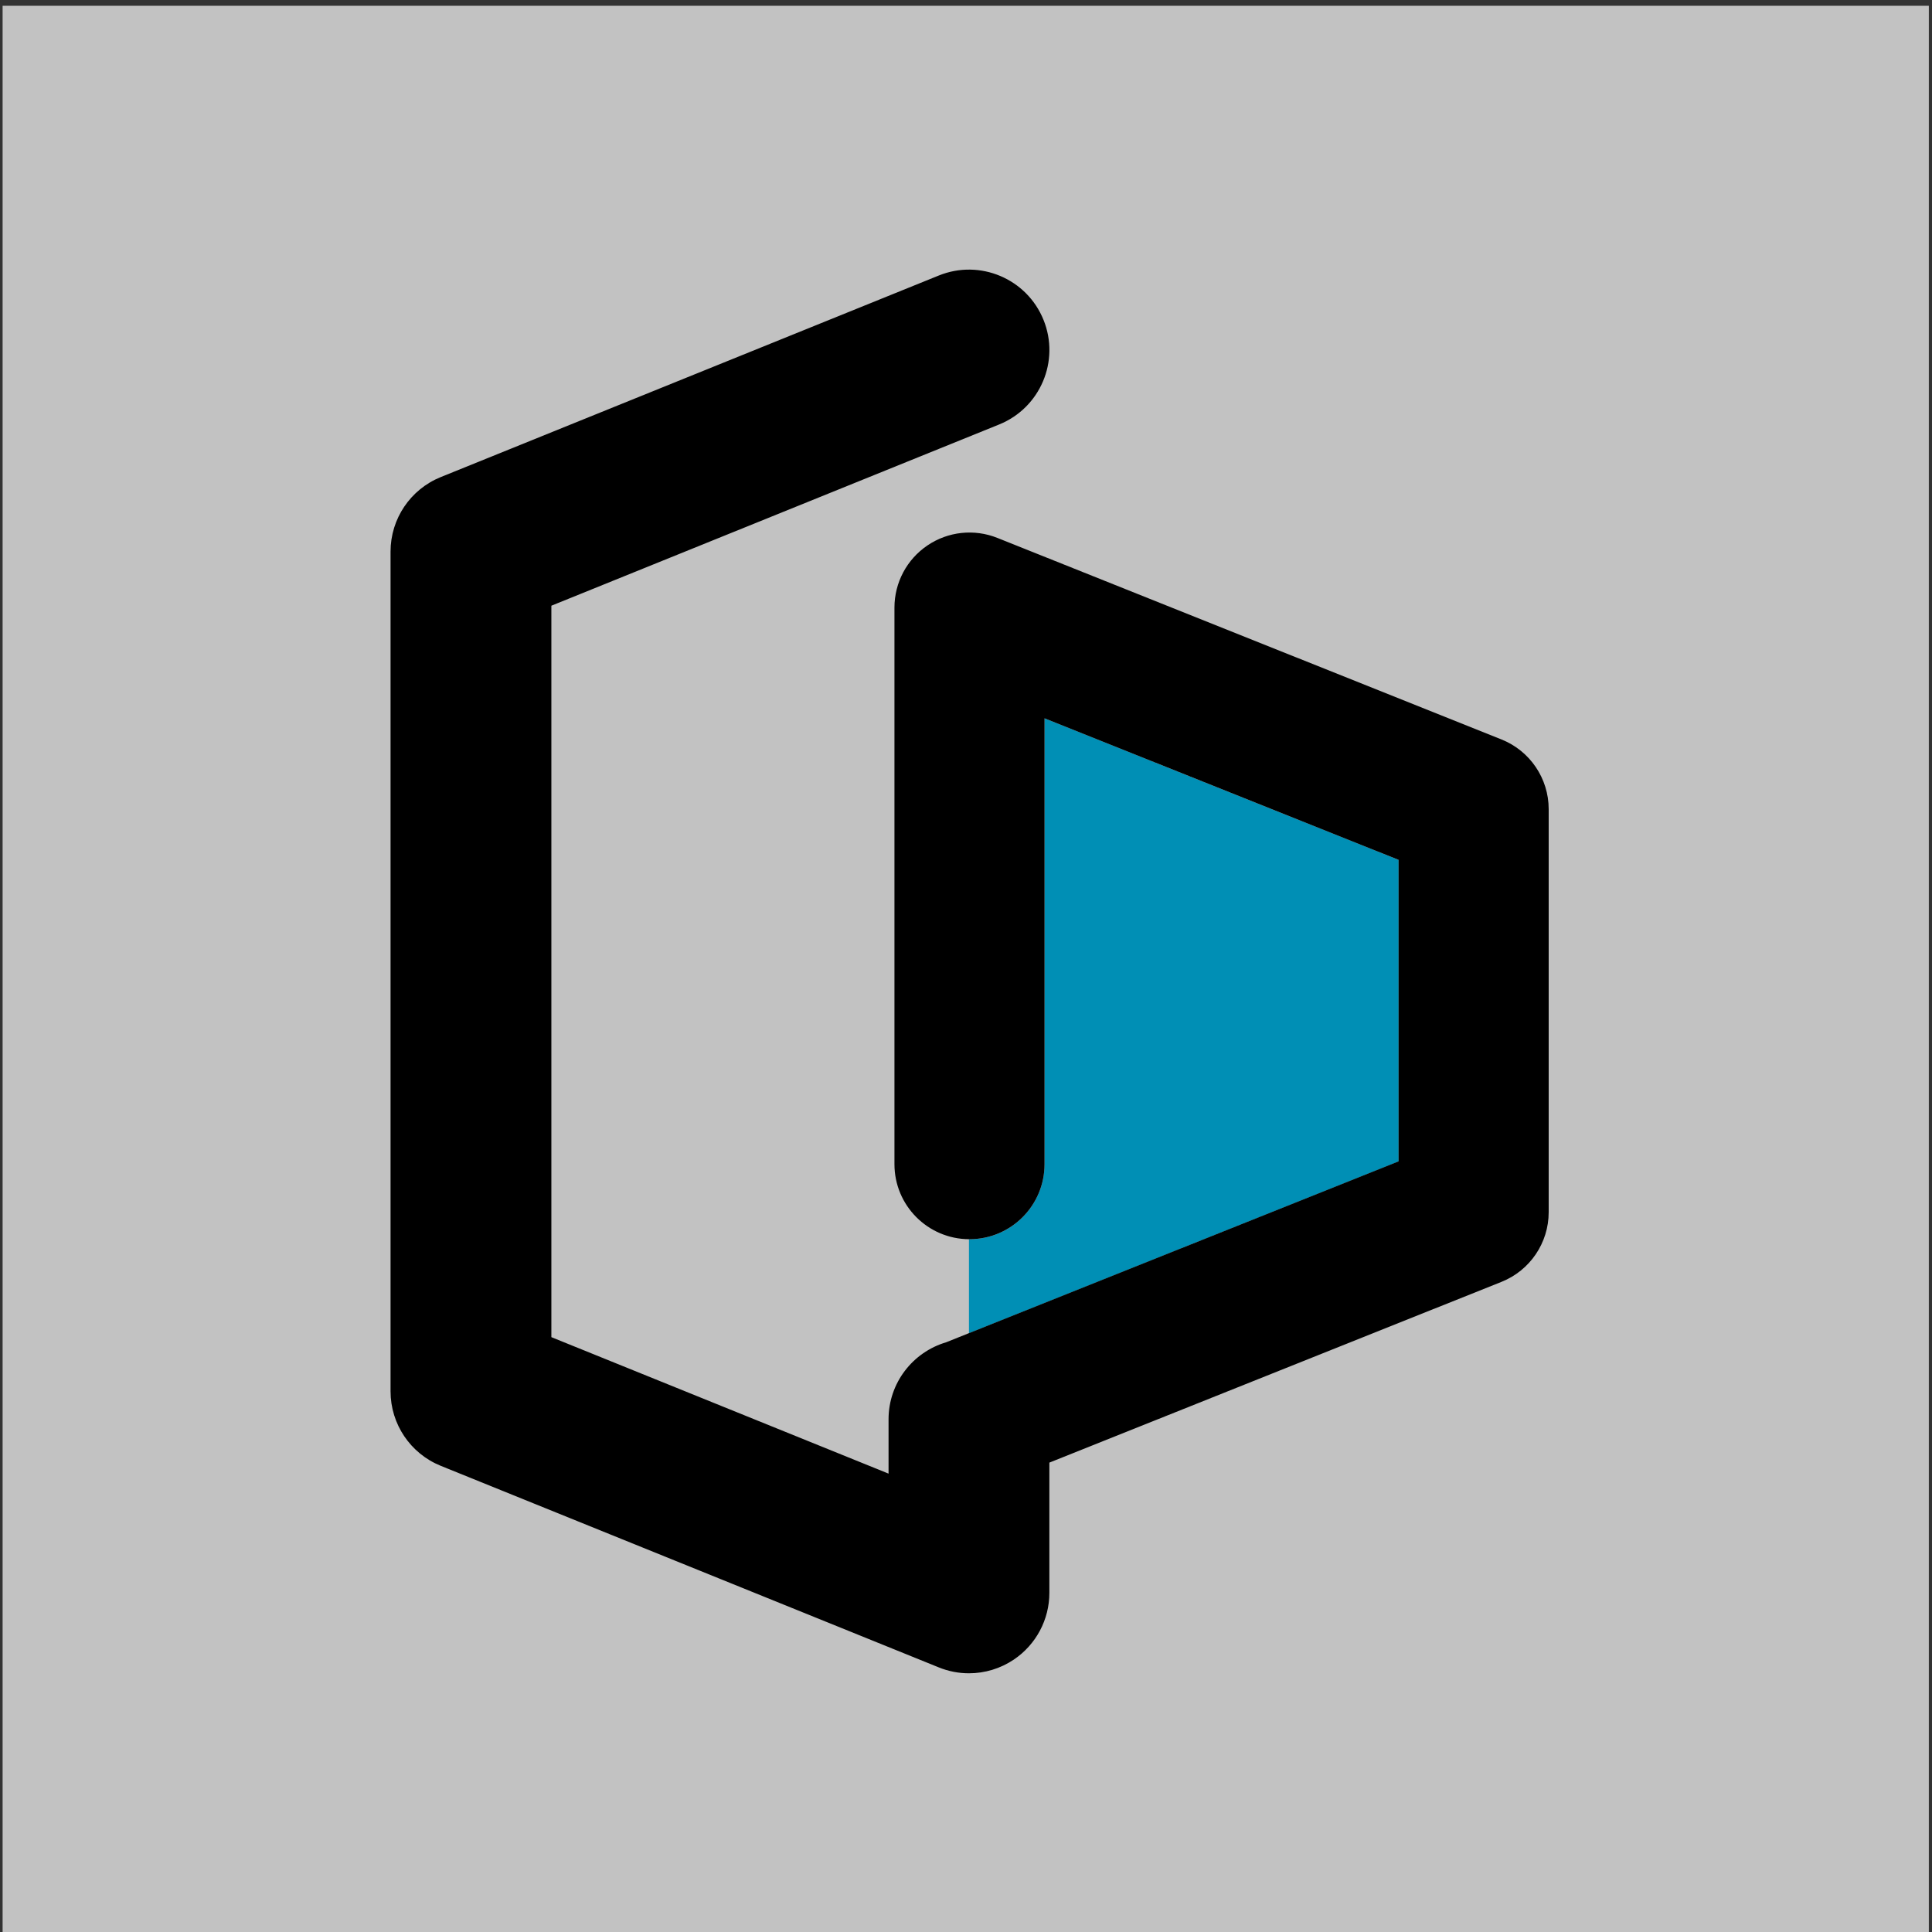
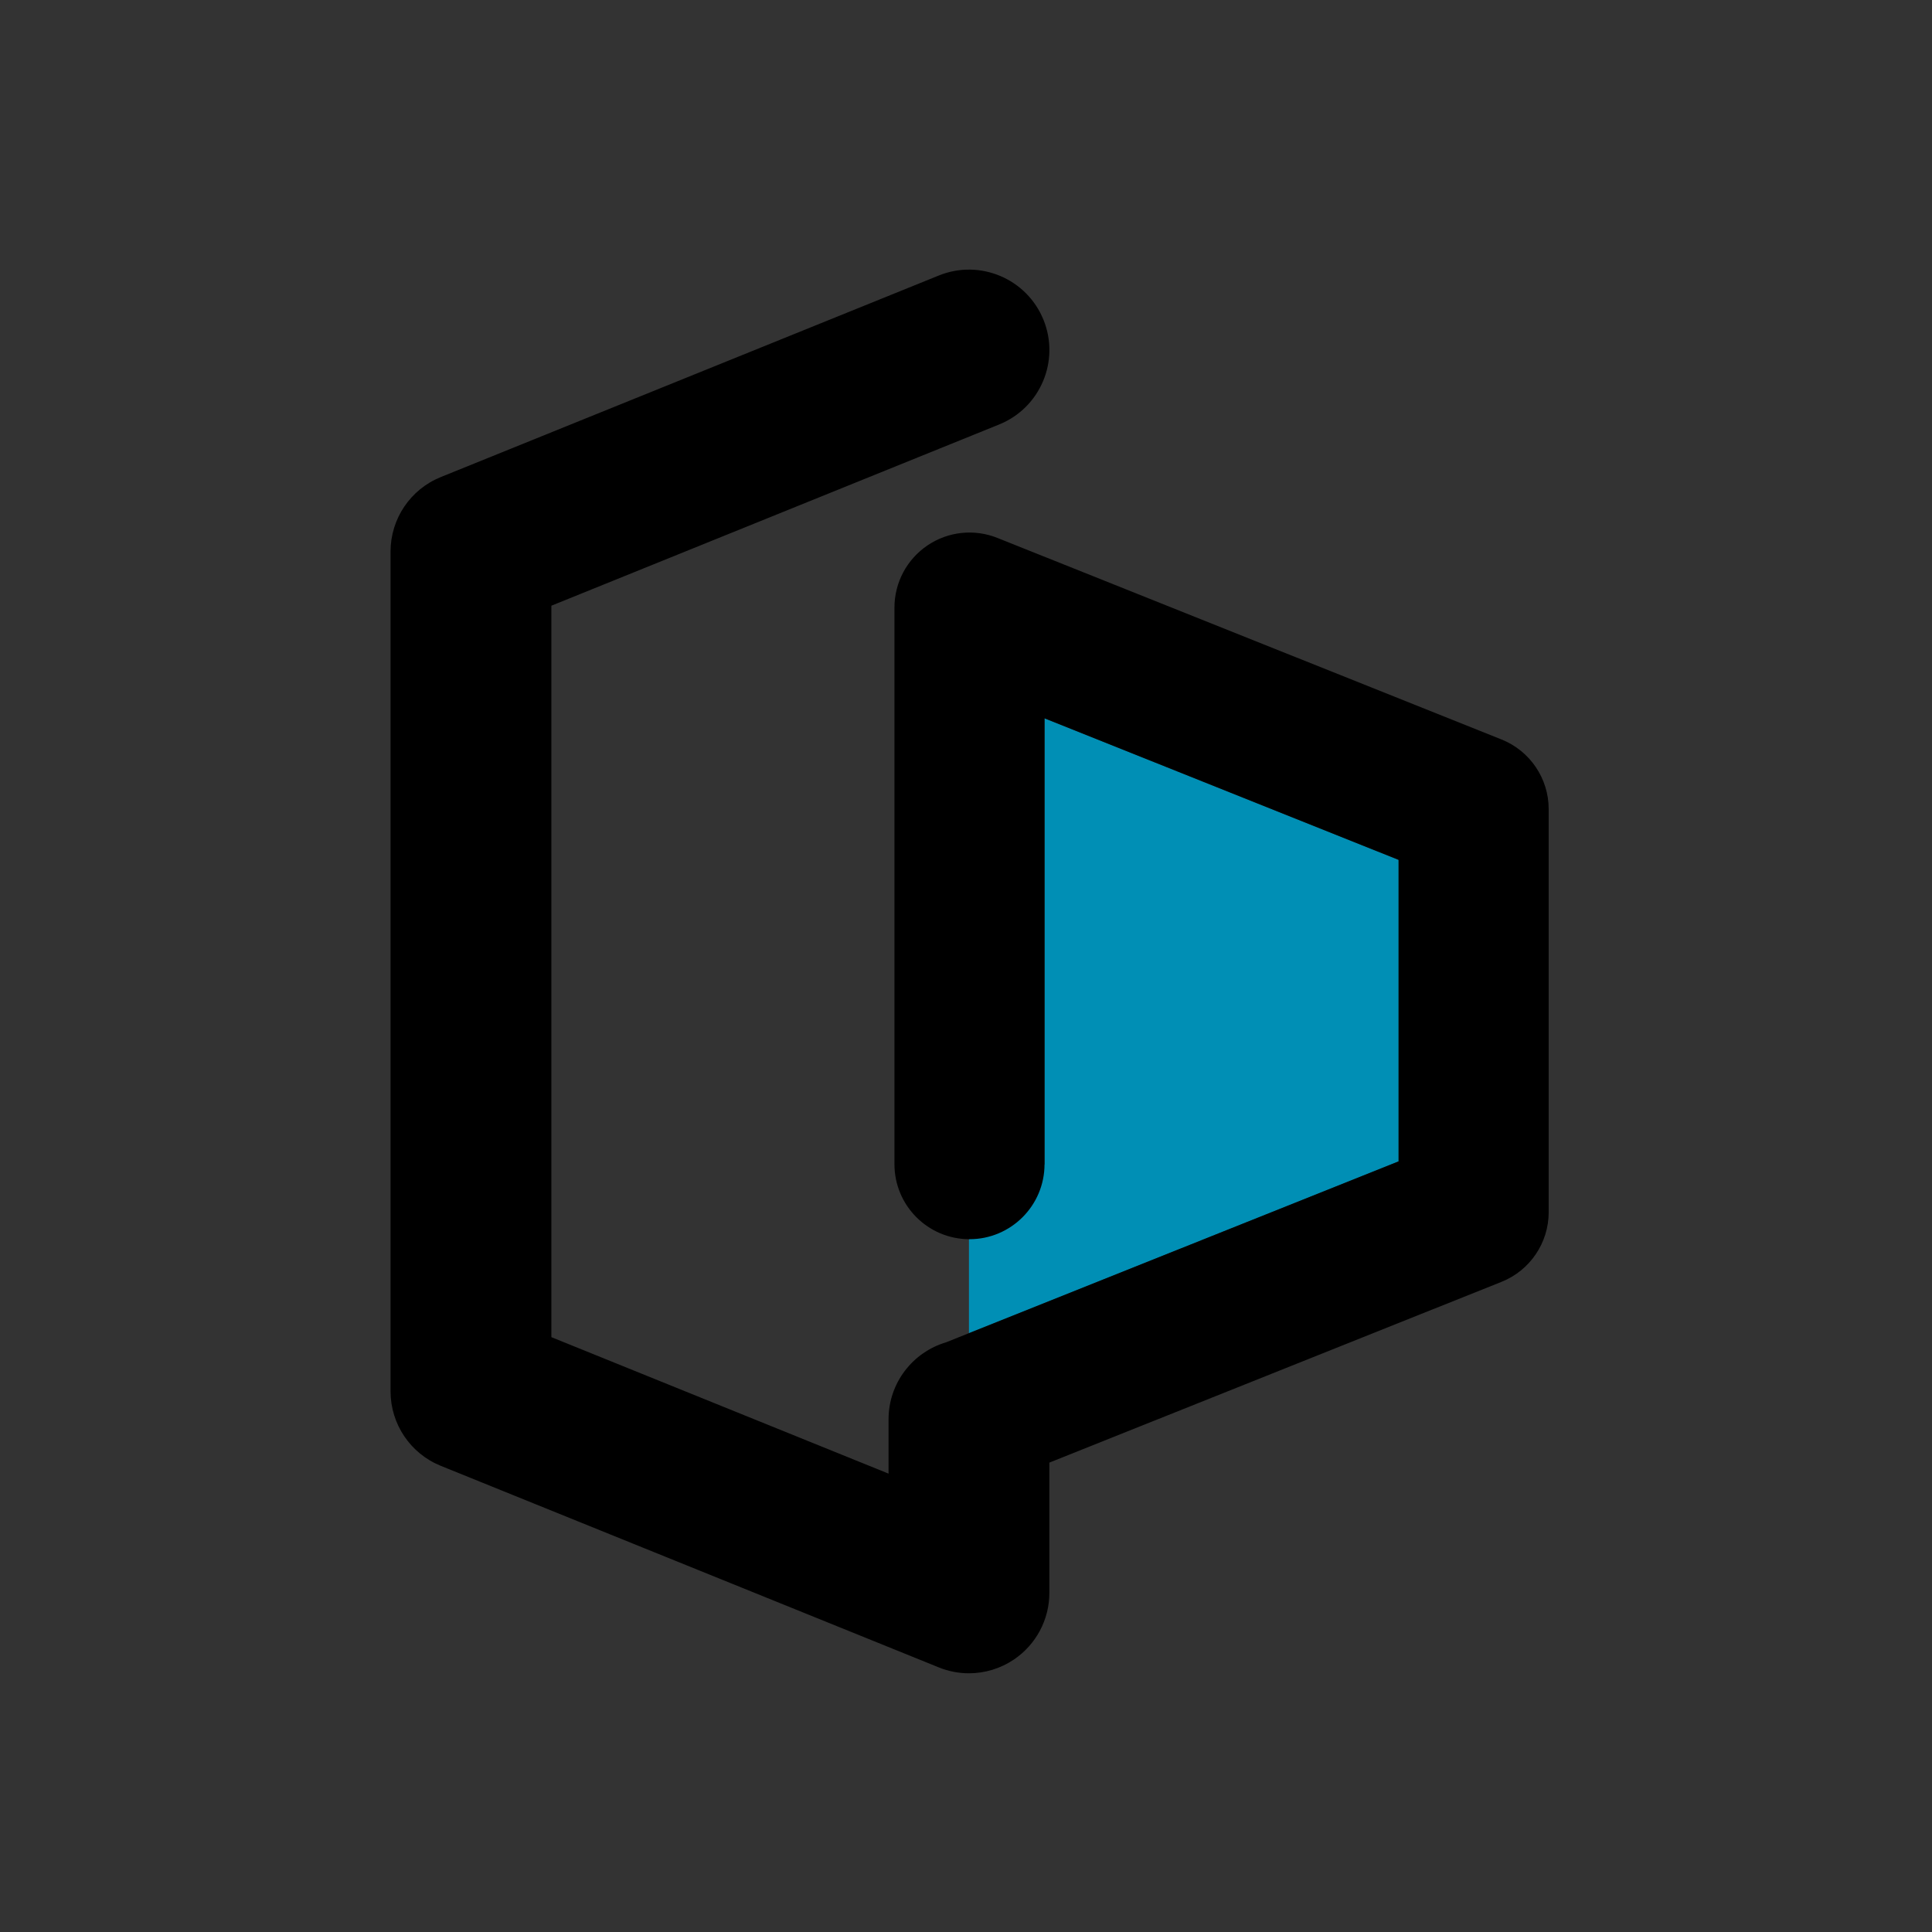
<svg xmlns="http://www.w3.org/2000/svg" width="222" height="222" viewBox="0 0 222 222" fill="none">
  <rect x="0" y="0" width="222" height="222" fill="#333333" stroke="none" />
-   <rect width="221.336" height="221.336" transform="translate(0.3 0.664)" fill="white" fill-opacity="0.7" />
-   <path d="M160.71 98.807L120.026 82.542V133.777C120.026 138.535 116.166 142.397 111.401 142.397C111.382 142.397 111.358 142.397 111.339 142.397V153.198L160.71 133.459V98.812V98.807Z" fill="#008FB5" />
+   <path d="M160.71 98.807L120.026 82.542V133.777C111.382 142.397 111.358 142.397 111.339 142.397V153.198L160.71 133.459V98.812V98.807Z" fill="#008FB5" />
  <path d="M172.534 84.969L114.604 61.809C111.949 60.747 108.938 61.069 106.567 62.676C104.196 64.278 102.779 66.951 102.779 69.813V133.777C102.779 138.516 106.605 142.36 111.337 142.393C111.356 142.393 111.38 142.393 111.399 142.393C116.16 142.393 120.024 138.535 120.024 133.772V82.538L160.708 98.802V133.45L111.337 153.188L108.71 154.241C104.889 155.373 102.101 158.904 102.101 163.088V169.33L63.356 153.648V69.6L114.808 48.776C119.536 46.861 121.821 41.478 119.906 36.753C117.99 32.023 112.603 29.744 107.876 31.658L50.648 54.819C47.158 56.231 44.877 59.614 44.877 63.377V159.875C44.877 163.638 47.158 167.022 50.648 168.434L107.871 191.594C108.99 192.049 110.166 192.272 111.337 192.272C113.153 192.272 114.955 191.736 116.501 190.694C119.047 188.978 120.579 186.106 120.579 183.035V168.065L172.534 147.293C175.806 145.985 177.954 142.814 177.954 139.293V92.973C177.954 89.447 175.806 86.281 172.534 84.969Z" fill="black" />
</svg>